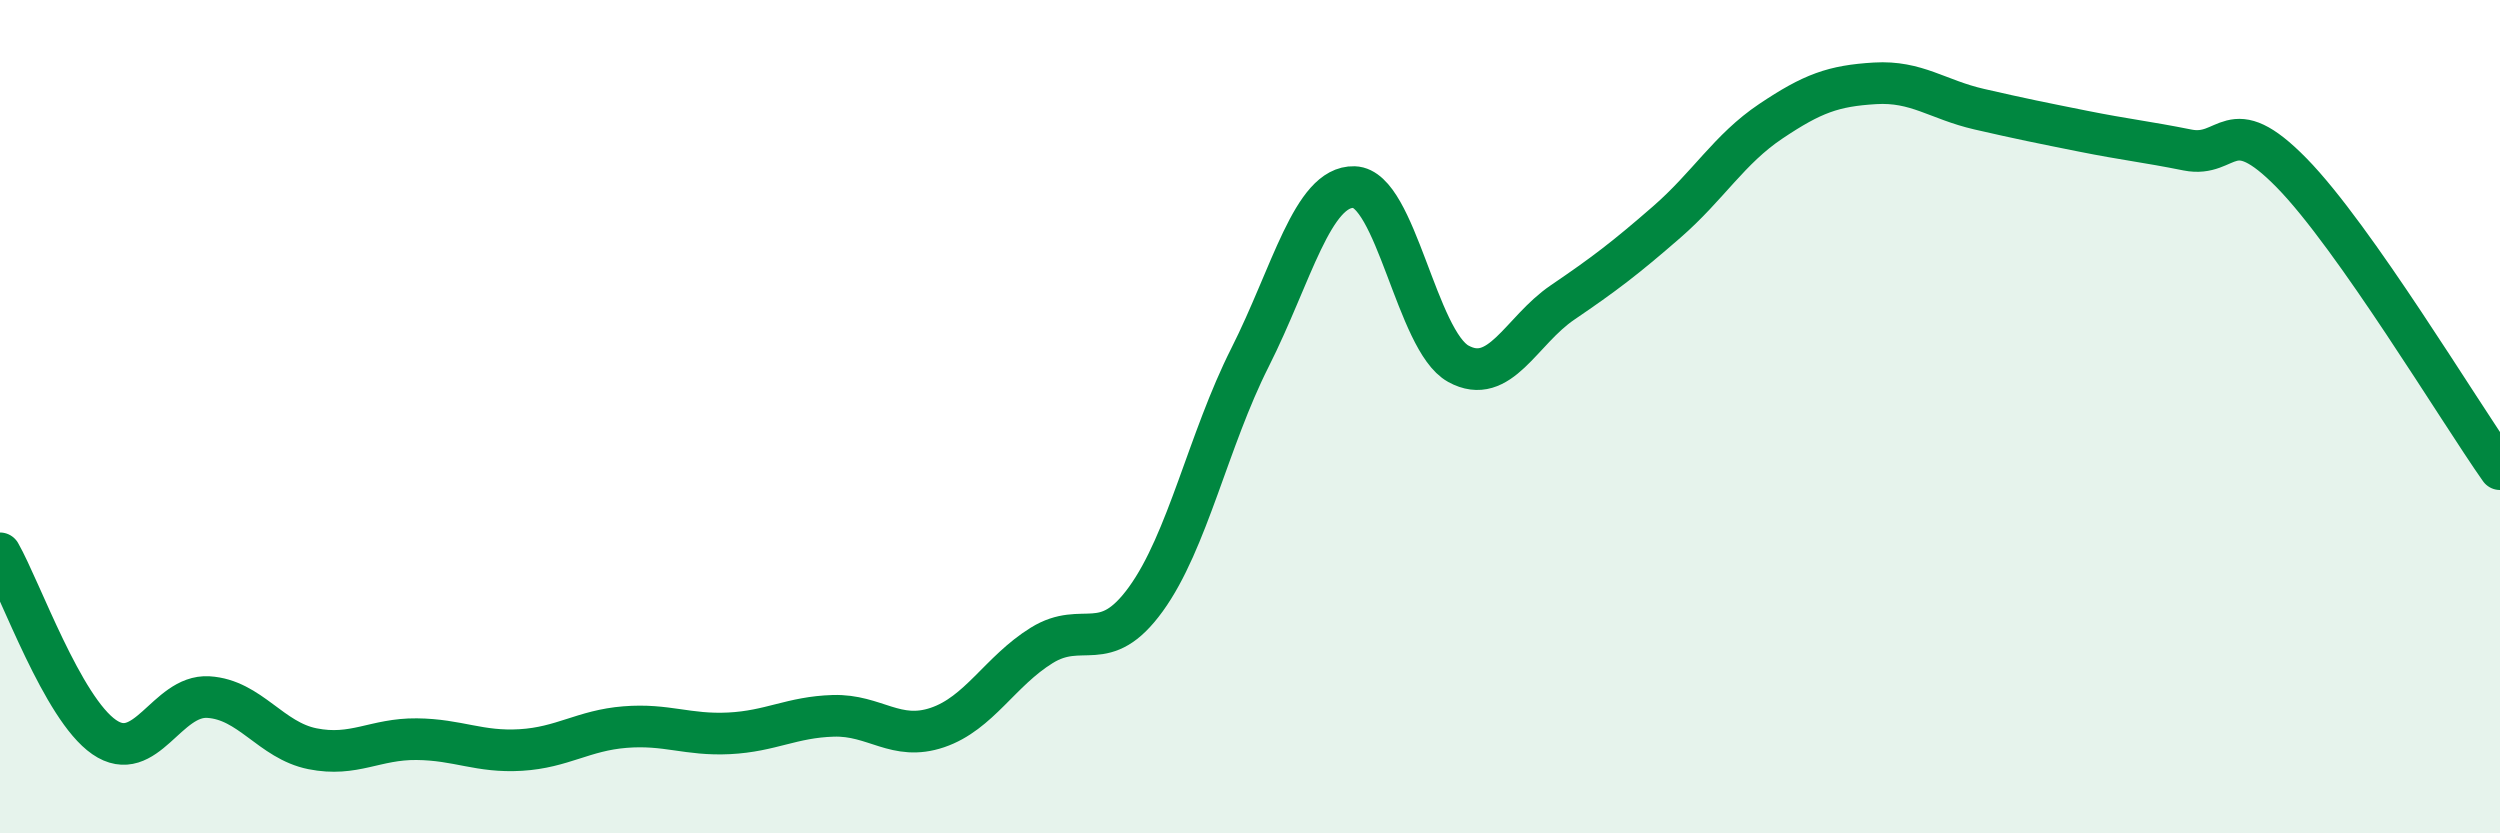
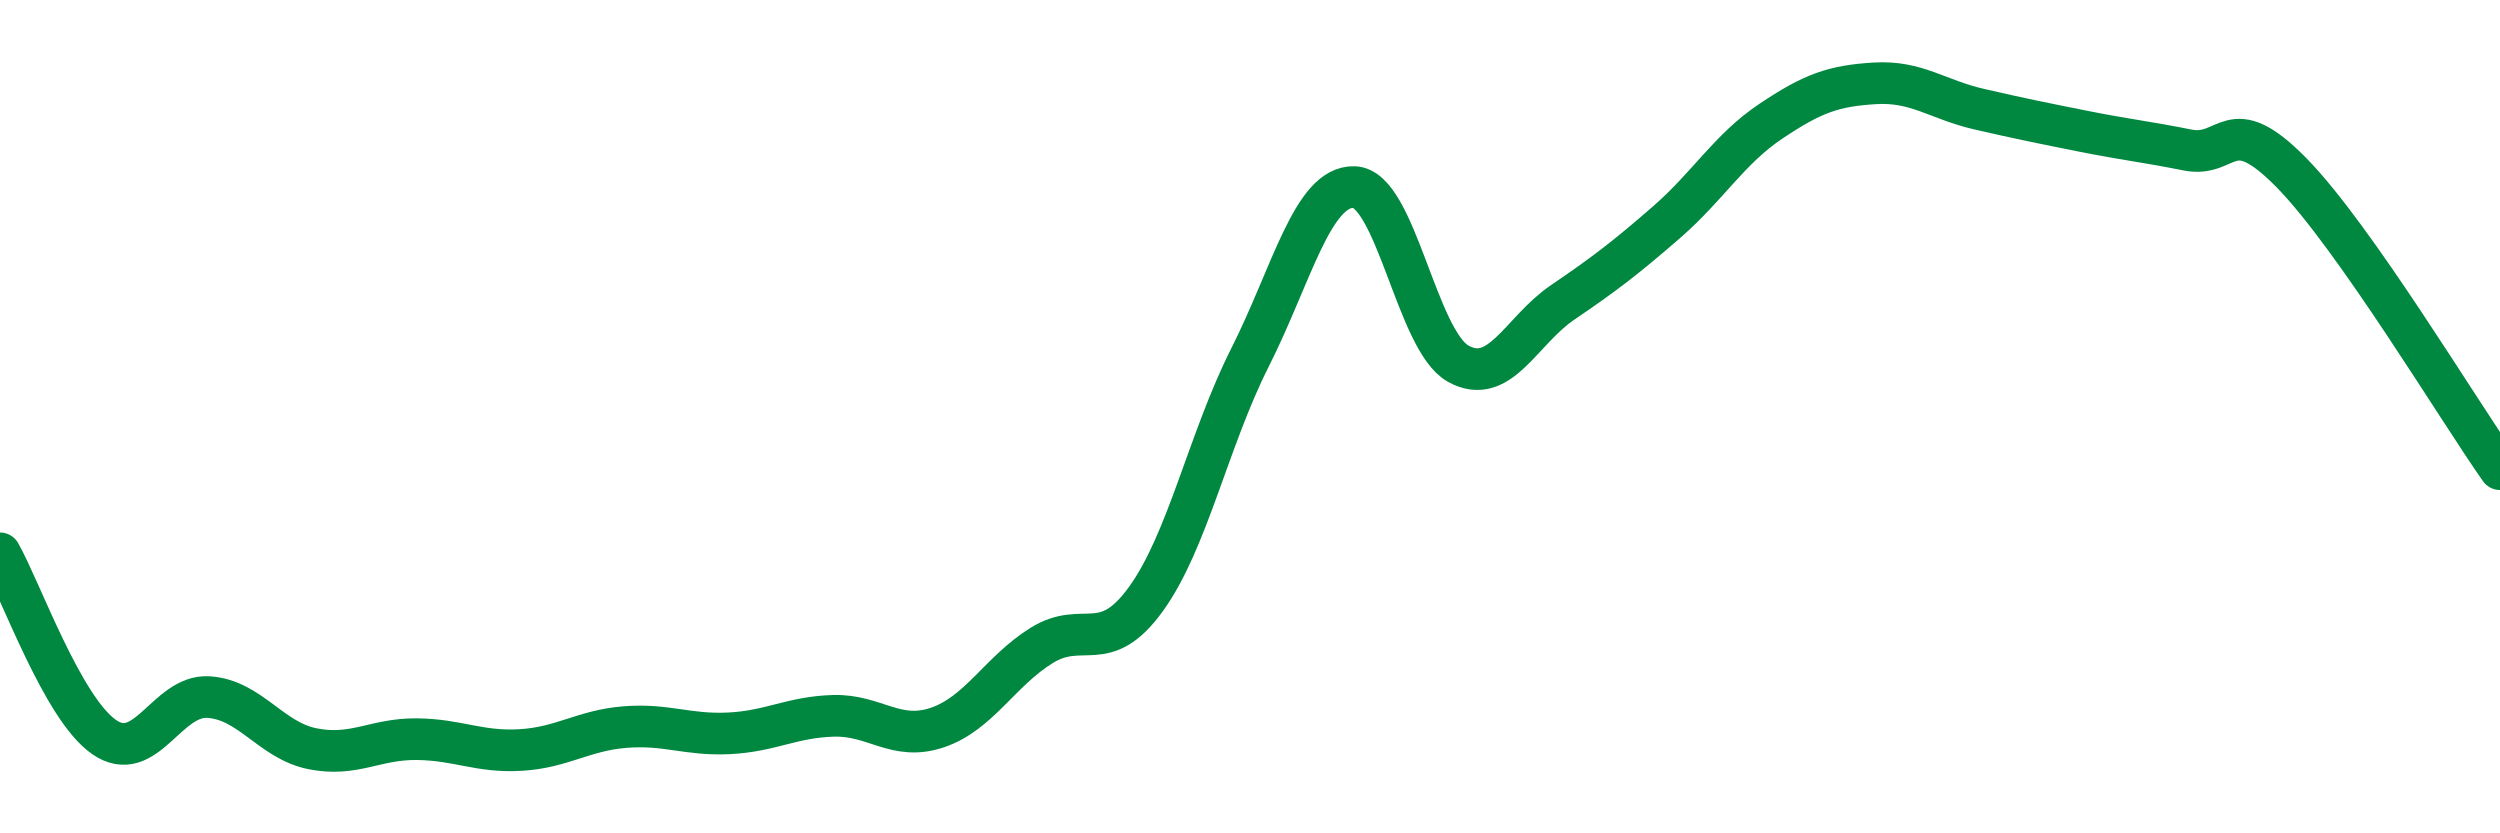
<svg xmlns="http://www.w3.org/2000/svg" width="60" height="20" viewBox="0 0 60 20">
-   <path d="M 0,13.28 C 0.5,14.16 1.5,17 2.5,17.69 C 3.5,18.38 4,16.67 5,16.73 C 6,16.79 6.5,17.77 7.5,17.97 C 8.5,18.17 9,17.73 10,17.74 C 11,17.75 11.5,18.06 12.5,18 C 13.5,17.94 14,17.53 15,17.45 C 16,17.37 16.5,17.65 17.5,17.6 C 18.5,17.55 19,17.21 20,17.18 C 21,17.15 21.5,17.8 22.5,17.46 C 23.5,17.12 24,16.11 25,15.49 C 26,14.87 26.5,15.76 27.5,14.38 C 28.5,13 29,10.56 30,8.58 C 31,6.6 31.5,4.46 32.5,4.49 C 33.5,4.52 34,8.18 35,8.73 C 36,9.28 36.5,7.94 37.5,7.26 C 38.5,6.58 39,6.2 40,5.33 C 41,4.46 41.5,3.58 42.5,2.91 C 43.5,2.24 44,2.06 45,2 C 46,1.94 46.5,2.39 47.5,2.62 C 48.5,2.85 49,2.95 50,3.15 C 51,3.35 51.5,3.4 52.5,3.6 C 53.5,3.8 53.5,2.62 55,4.15 C 56.5,5.68 59,9.84 60,11.26L60 20L0 20Z" fill="#008740" opacity="0.1" stroke-linecap="round" stroke-linejoin="round" />
  <path d="M 0,13.28 C 0.5,14.16 1.5,17 2.5,17.69 C 3.5,18.38 4,16.67 5,16.73 C 6,16.79 6.5,17.77 7.5,17.97 C 8.5,18.17 9,17.73 10,17.74 C 11,17.75 11.5,18.06 12.5,18 C 13.5,17.94 14,17.53 15,17.45 C 16,17.37 16.5,17.65 17.5,17.6 C 18.5,17.55 19,17.21 20,17.18 C 21,17.15 21.5,17.8 22.5,17.46 C 23.5,17.12 24,16.11 25,15.49 C 26,14.87 26.5,15.76 27.5,14.38 C 28.5,13 29,10.56 30,8.58 C 31,6.6 31.5,4.46 32.5,4.49 C 33.5,4.52 34,8.18 35,8.73 C 36,9.28 36.5,7.94 37.5,7.26 C 38.5,6.58 39,6.2 40,5.33 C 41,4.46 41.5,3.58 42.5,2.91 C 43.5,2.24 44,2.06 45,2 C 46,1.94 46.5,2.39 47.5,2.62 C 48.5,2.85 49,2.95 50,3.15 C 51,3.35 51.5,3.4 52.5,3.6 C 53.5,3.8 53.5,2.62 55,4.15 C 56.5,5.68 59,9.84 60,11.26" stroke="#008740" stroke-width="1" fill="none" stroke-linecap="round" stroke-linejoin="round" />
</svg>